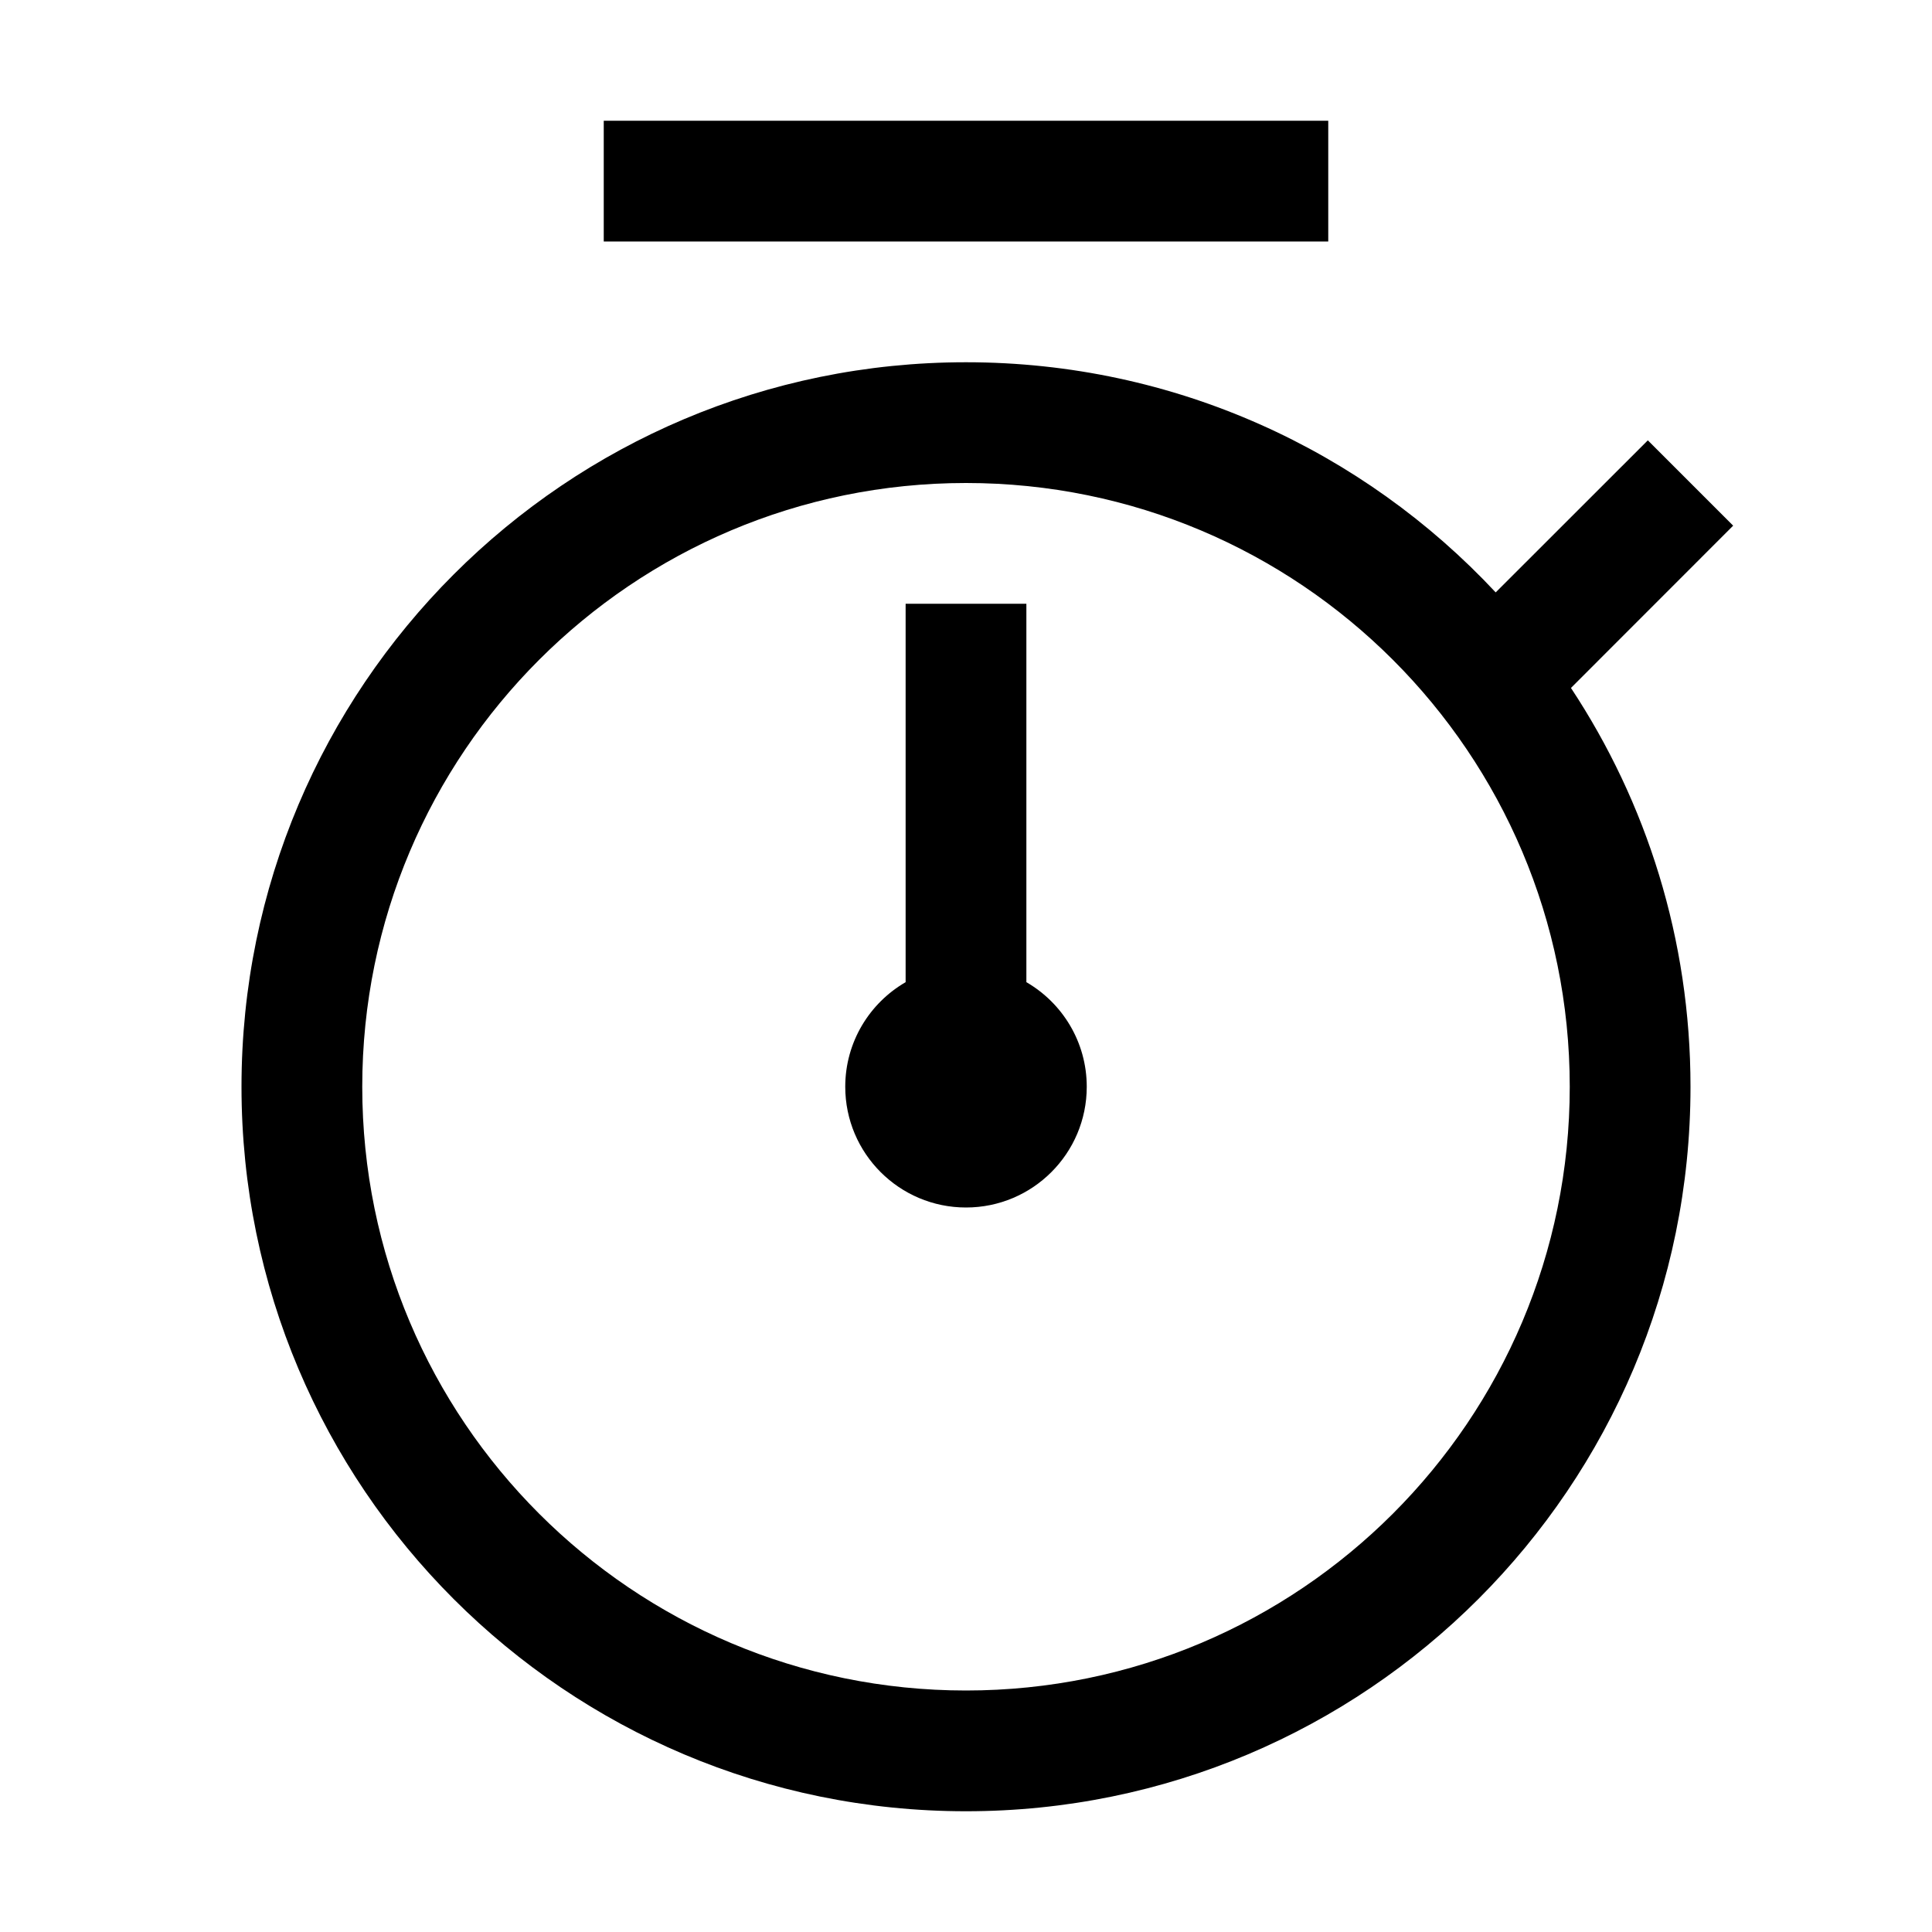
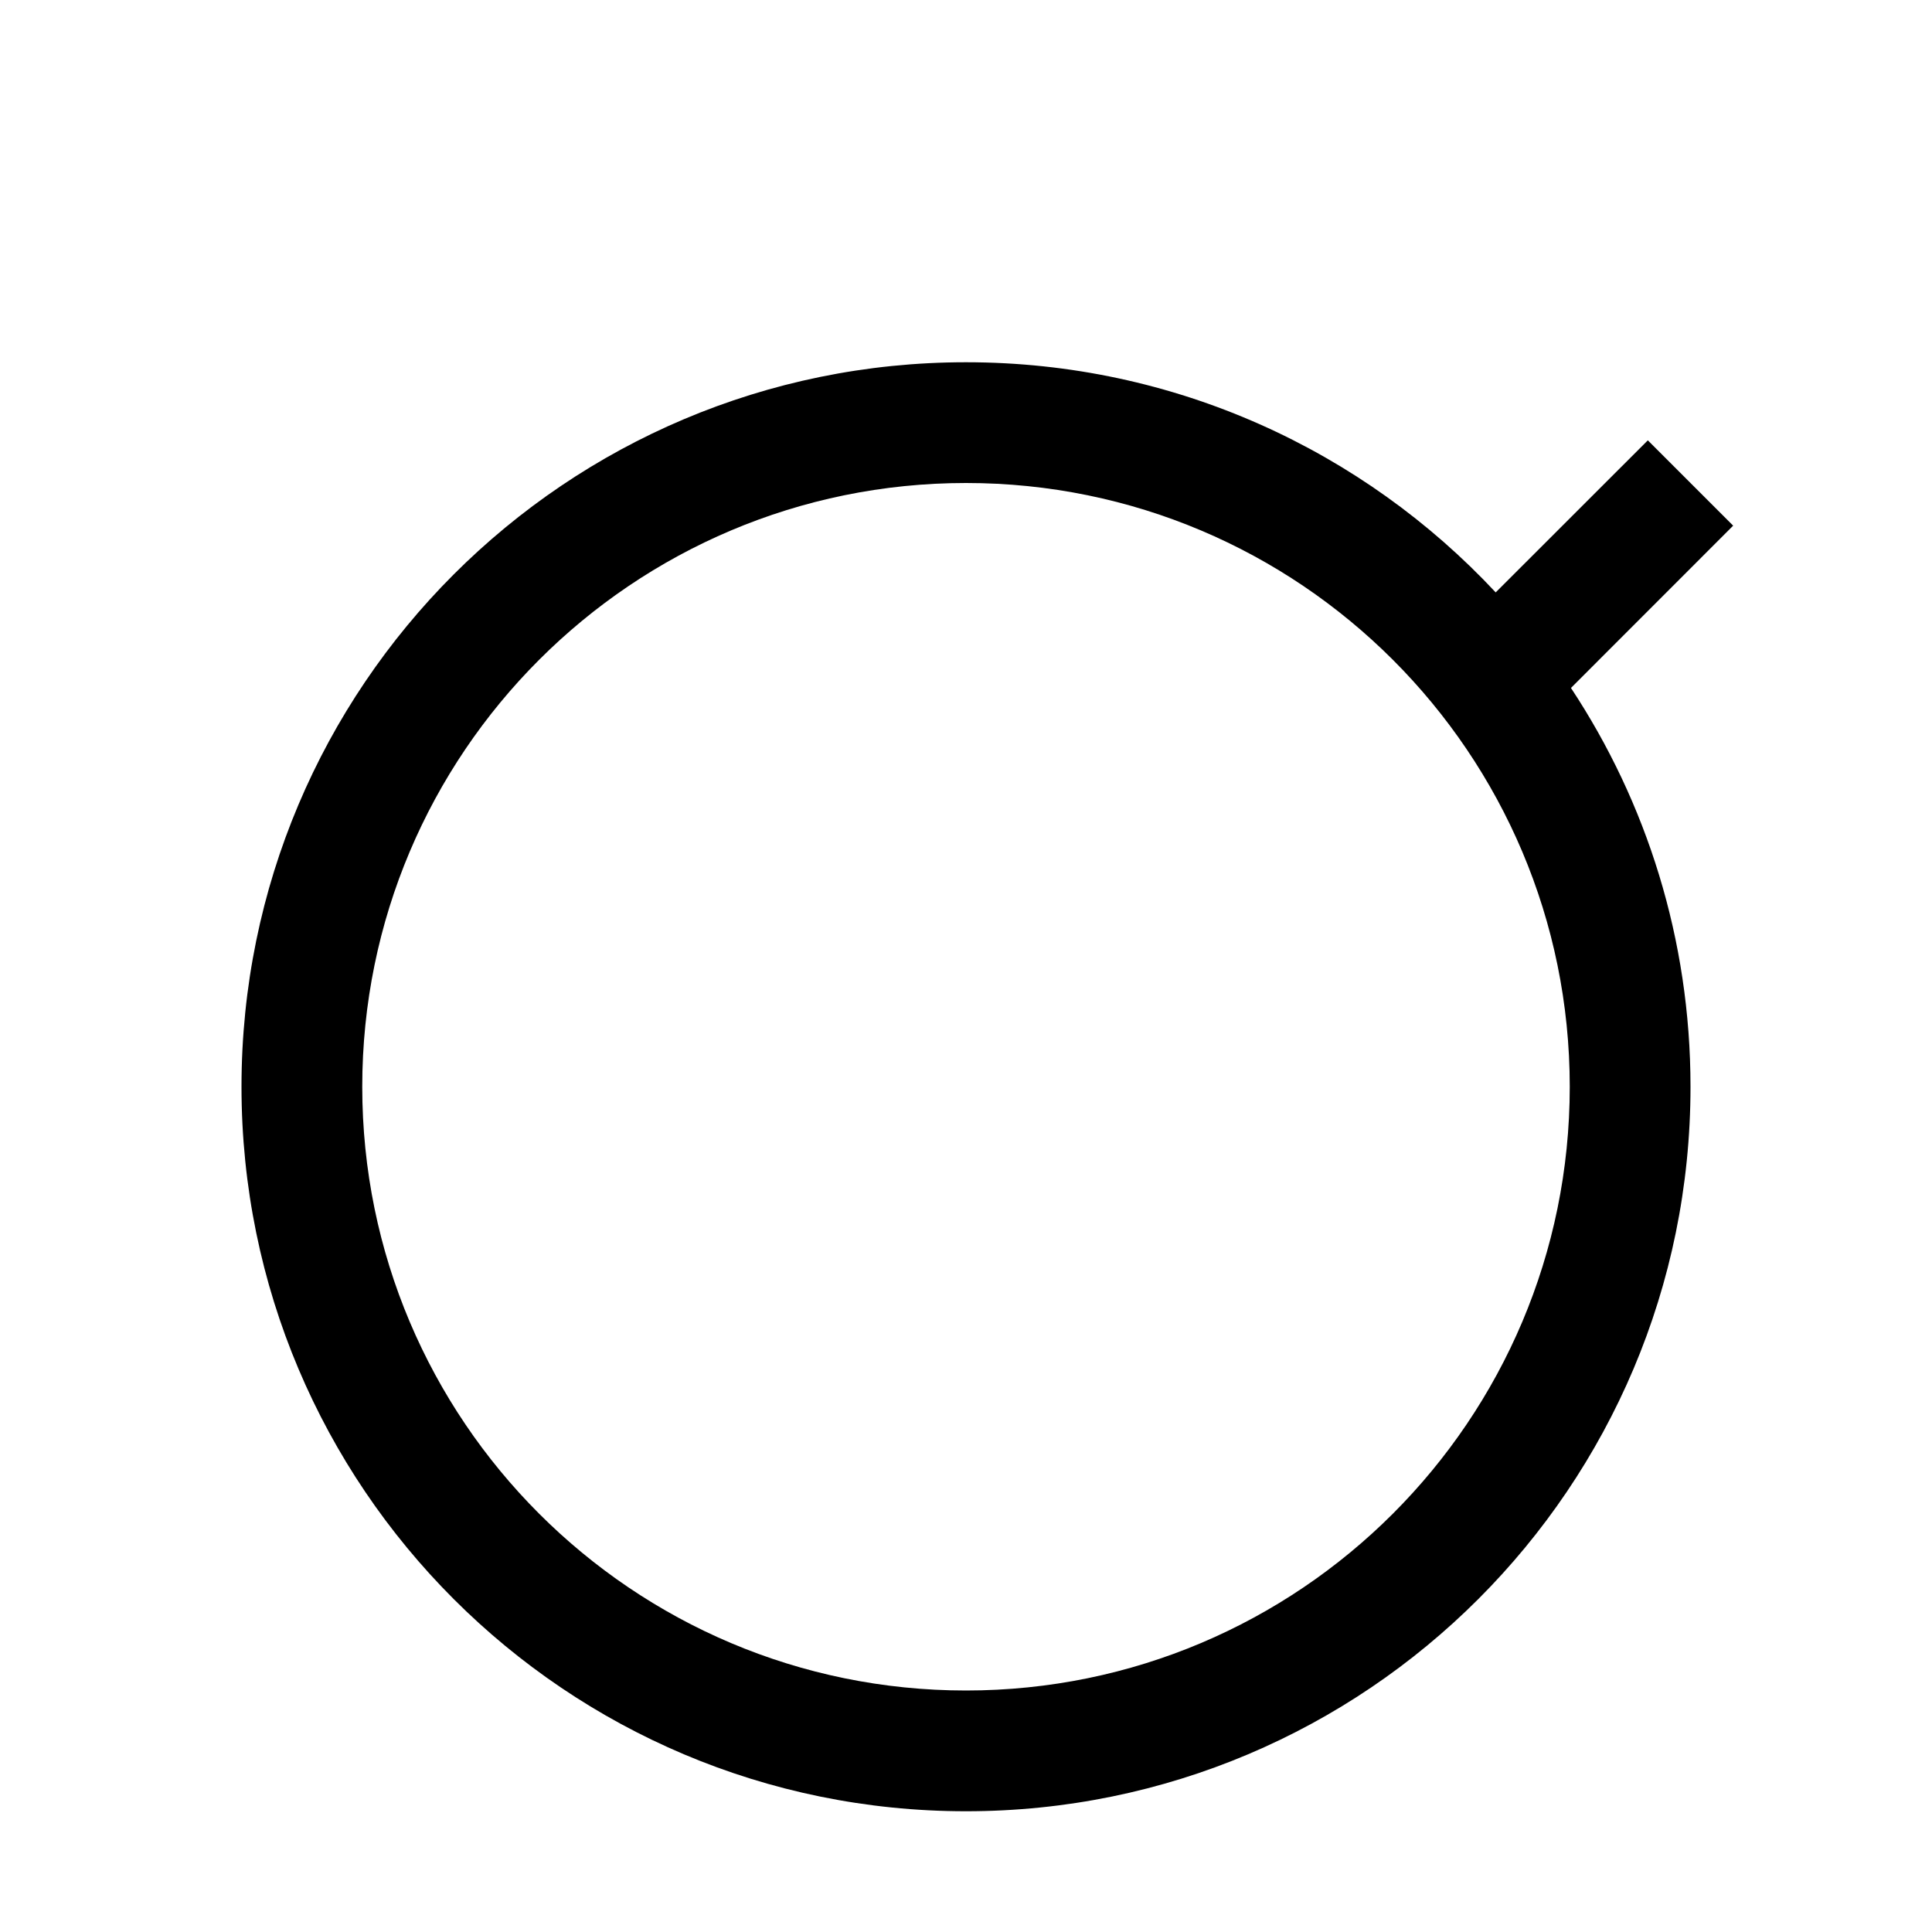
<svg xmlns="http://www.w3.org/2000/svg" width="24" height="24" viewBox="0 0 24 24" fill="none">
-   <path d="M16.5 3H7.5V1.5H16.5V3Z" fill="black" />
-   <path d="M12.75 12.201C13.198 12.46 13.5 12.945 13.5 13.5C13.5 14.328 12.828 15 12 15C11.172 15 10.5 14.328 10.5 13.5C10.5 12.945 10.802 12.46 11.25 12.201V7.5H12.75V12.201Z" fill="black" />
  <path fill-rule="evenodd" clip-rule="evenodd" d="M3 13.5C3 8.529 7.029 4.5 12 4.5C14.597 4.5 16.937 5.6 18.58 7.359L20.47 5.47L21.53 6.53L19.515 8.546C20.454 9.967 21 11.669 21 13.5C21 18.471 16.971 22.5 12 22.5C7.029 22.5 3 18.471 3 13.5ZM12 6C7.858 6 4.5 9.358 4.5 13.5C4.5 17.642 7.858 21 12 21C16.142 21 19.5 17.642 19.5 13.5C19.5 9.358 16.142 6 12 6Z" fill="black" />
</svg>